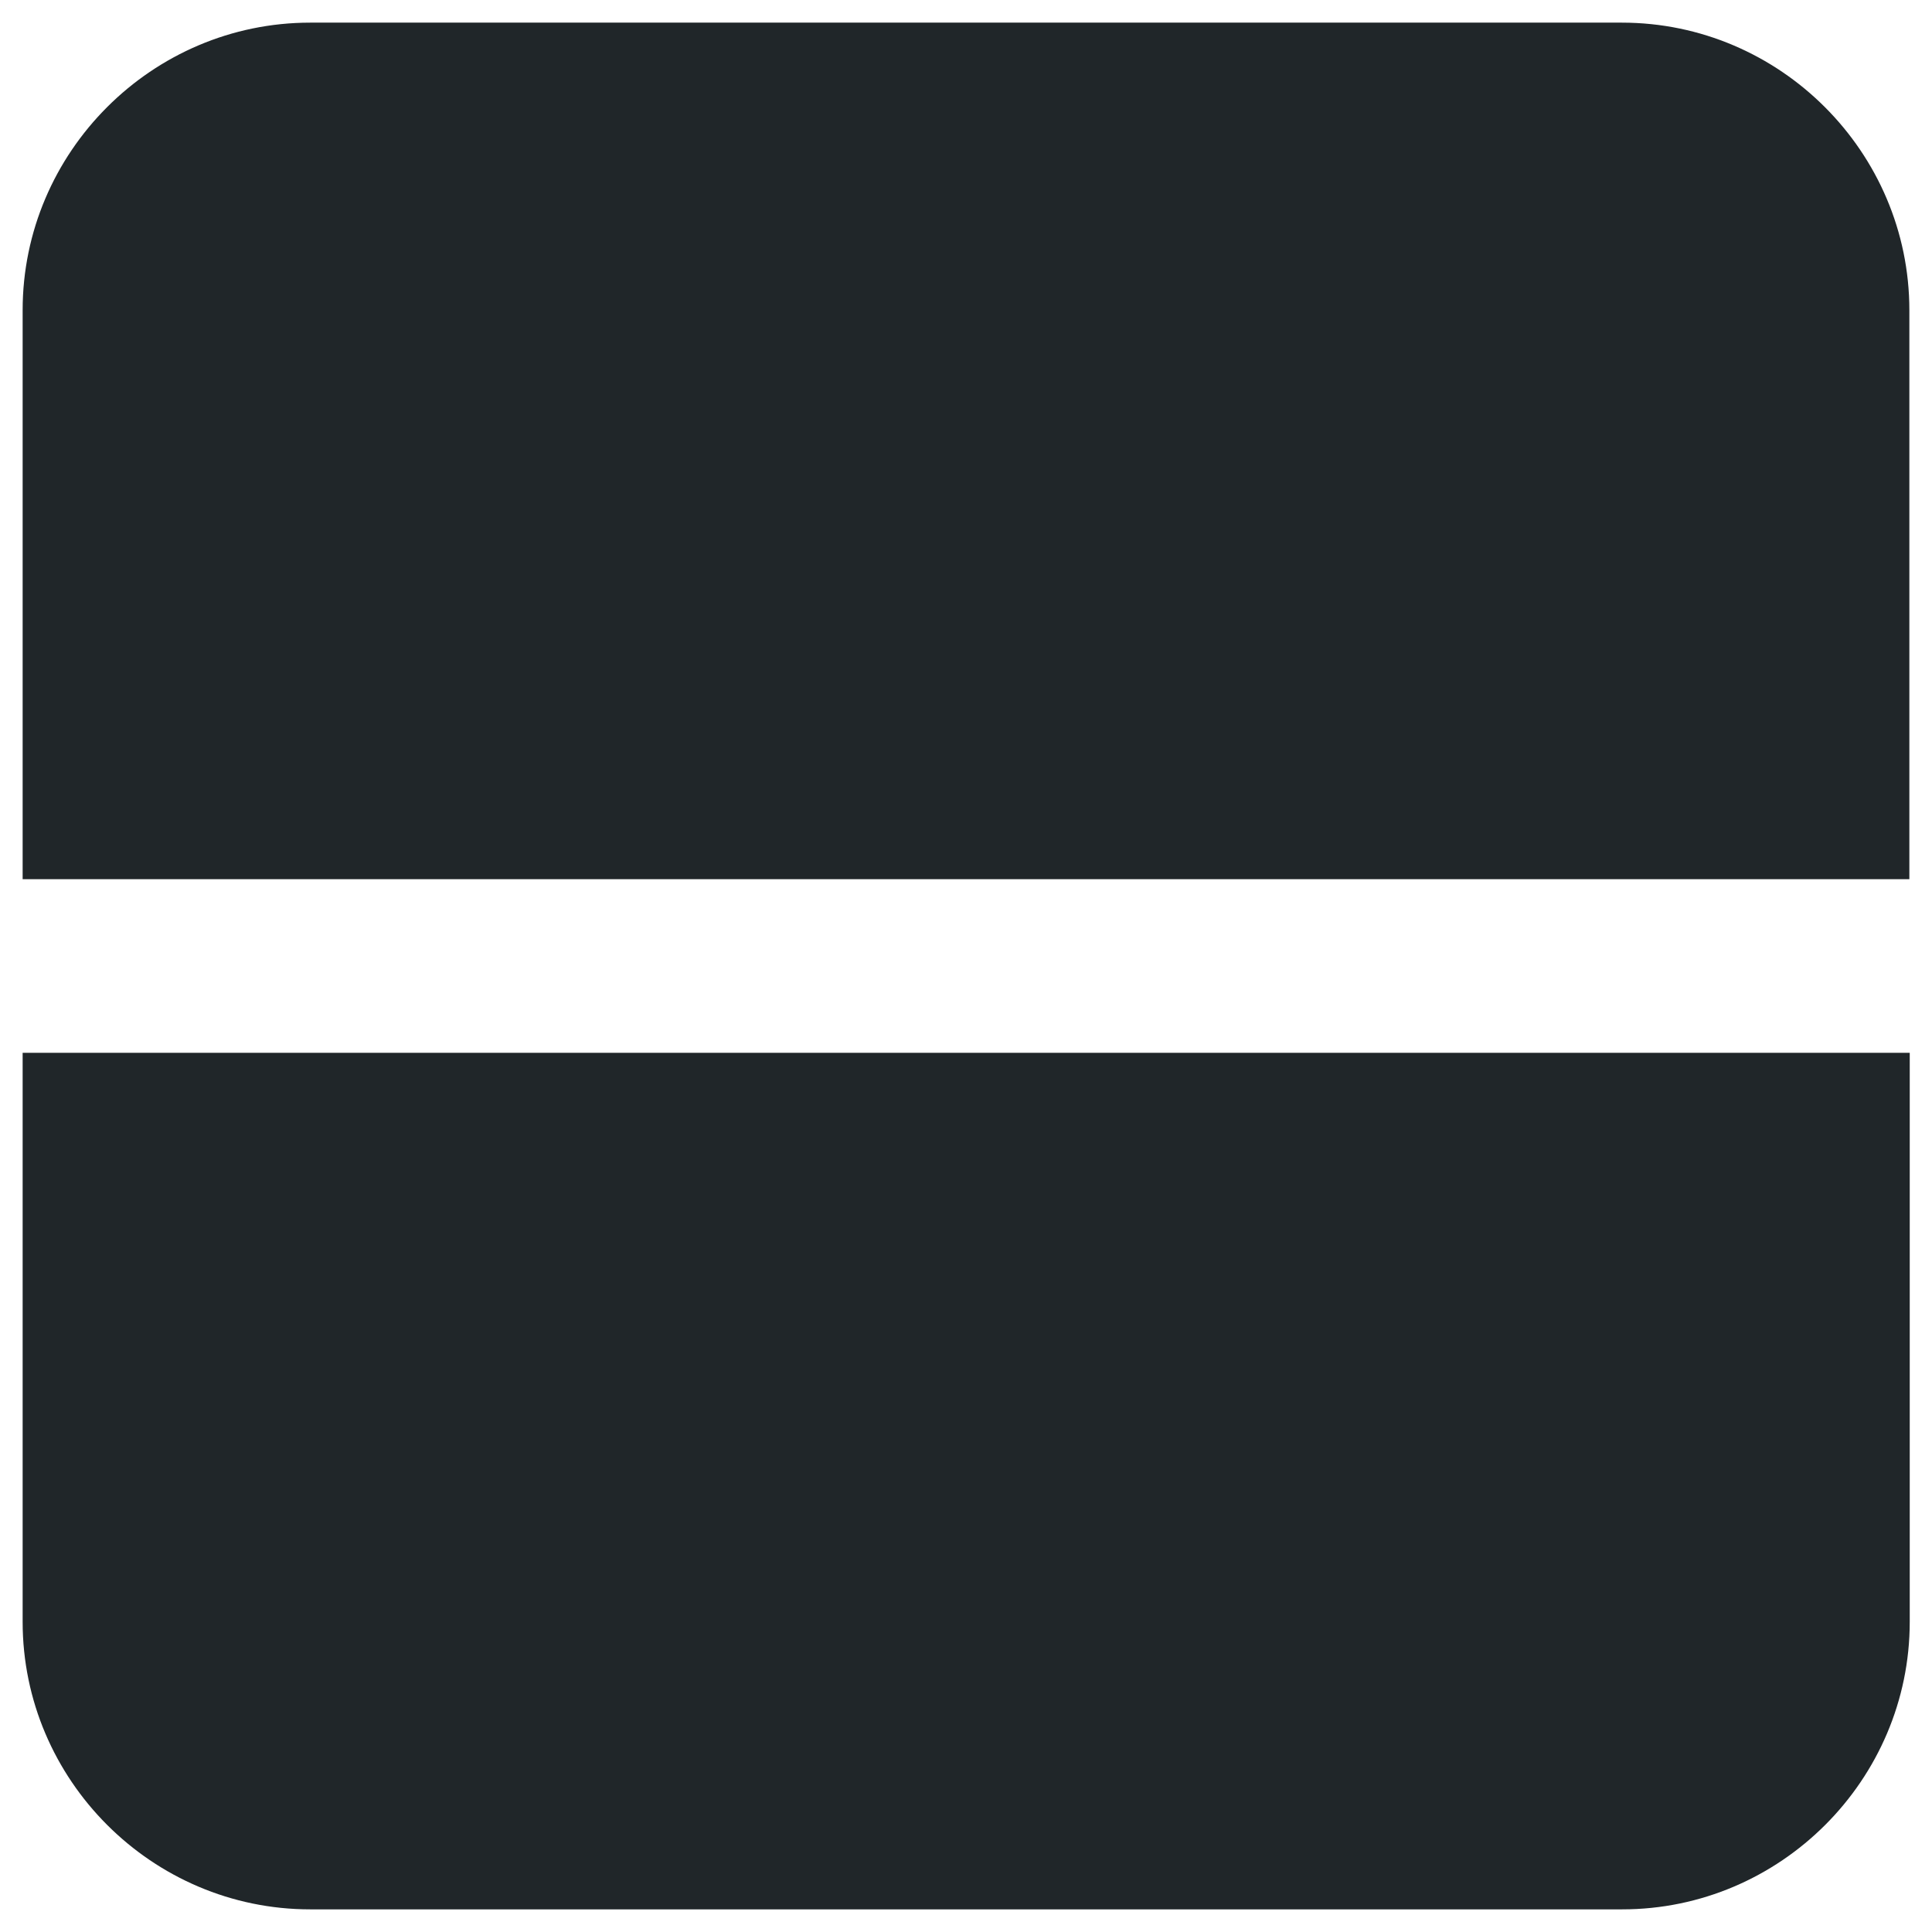
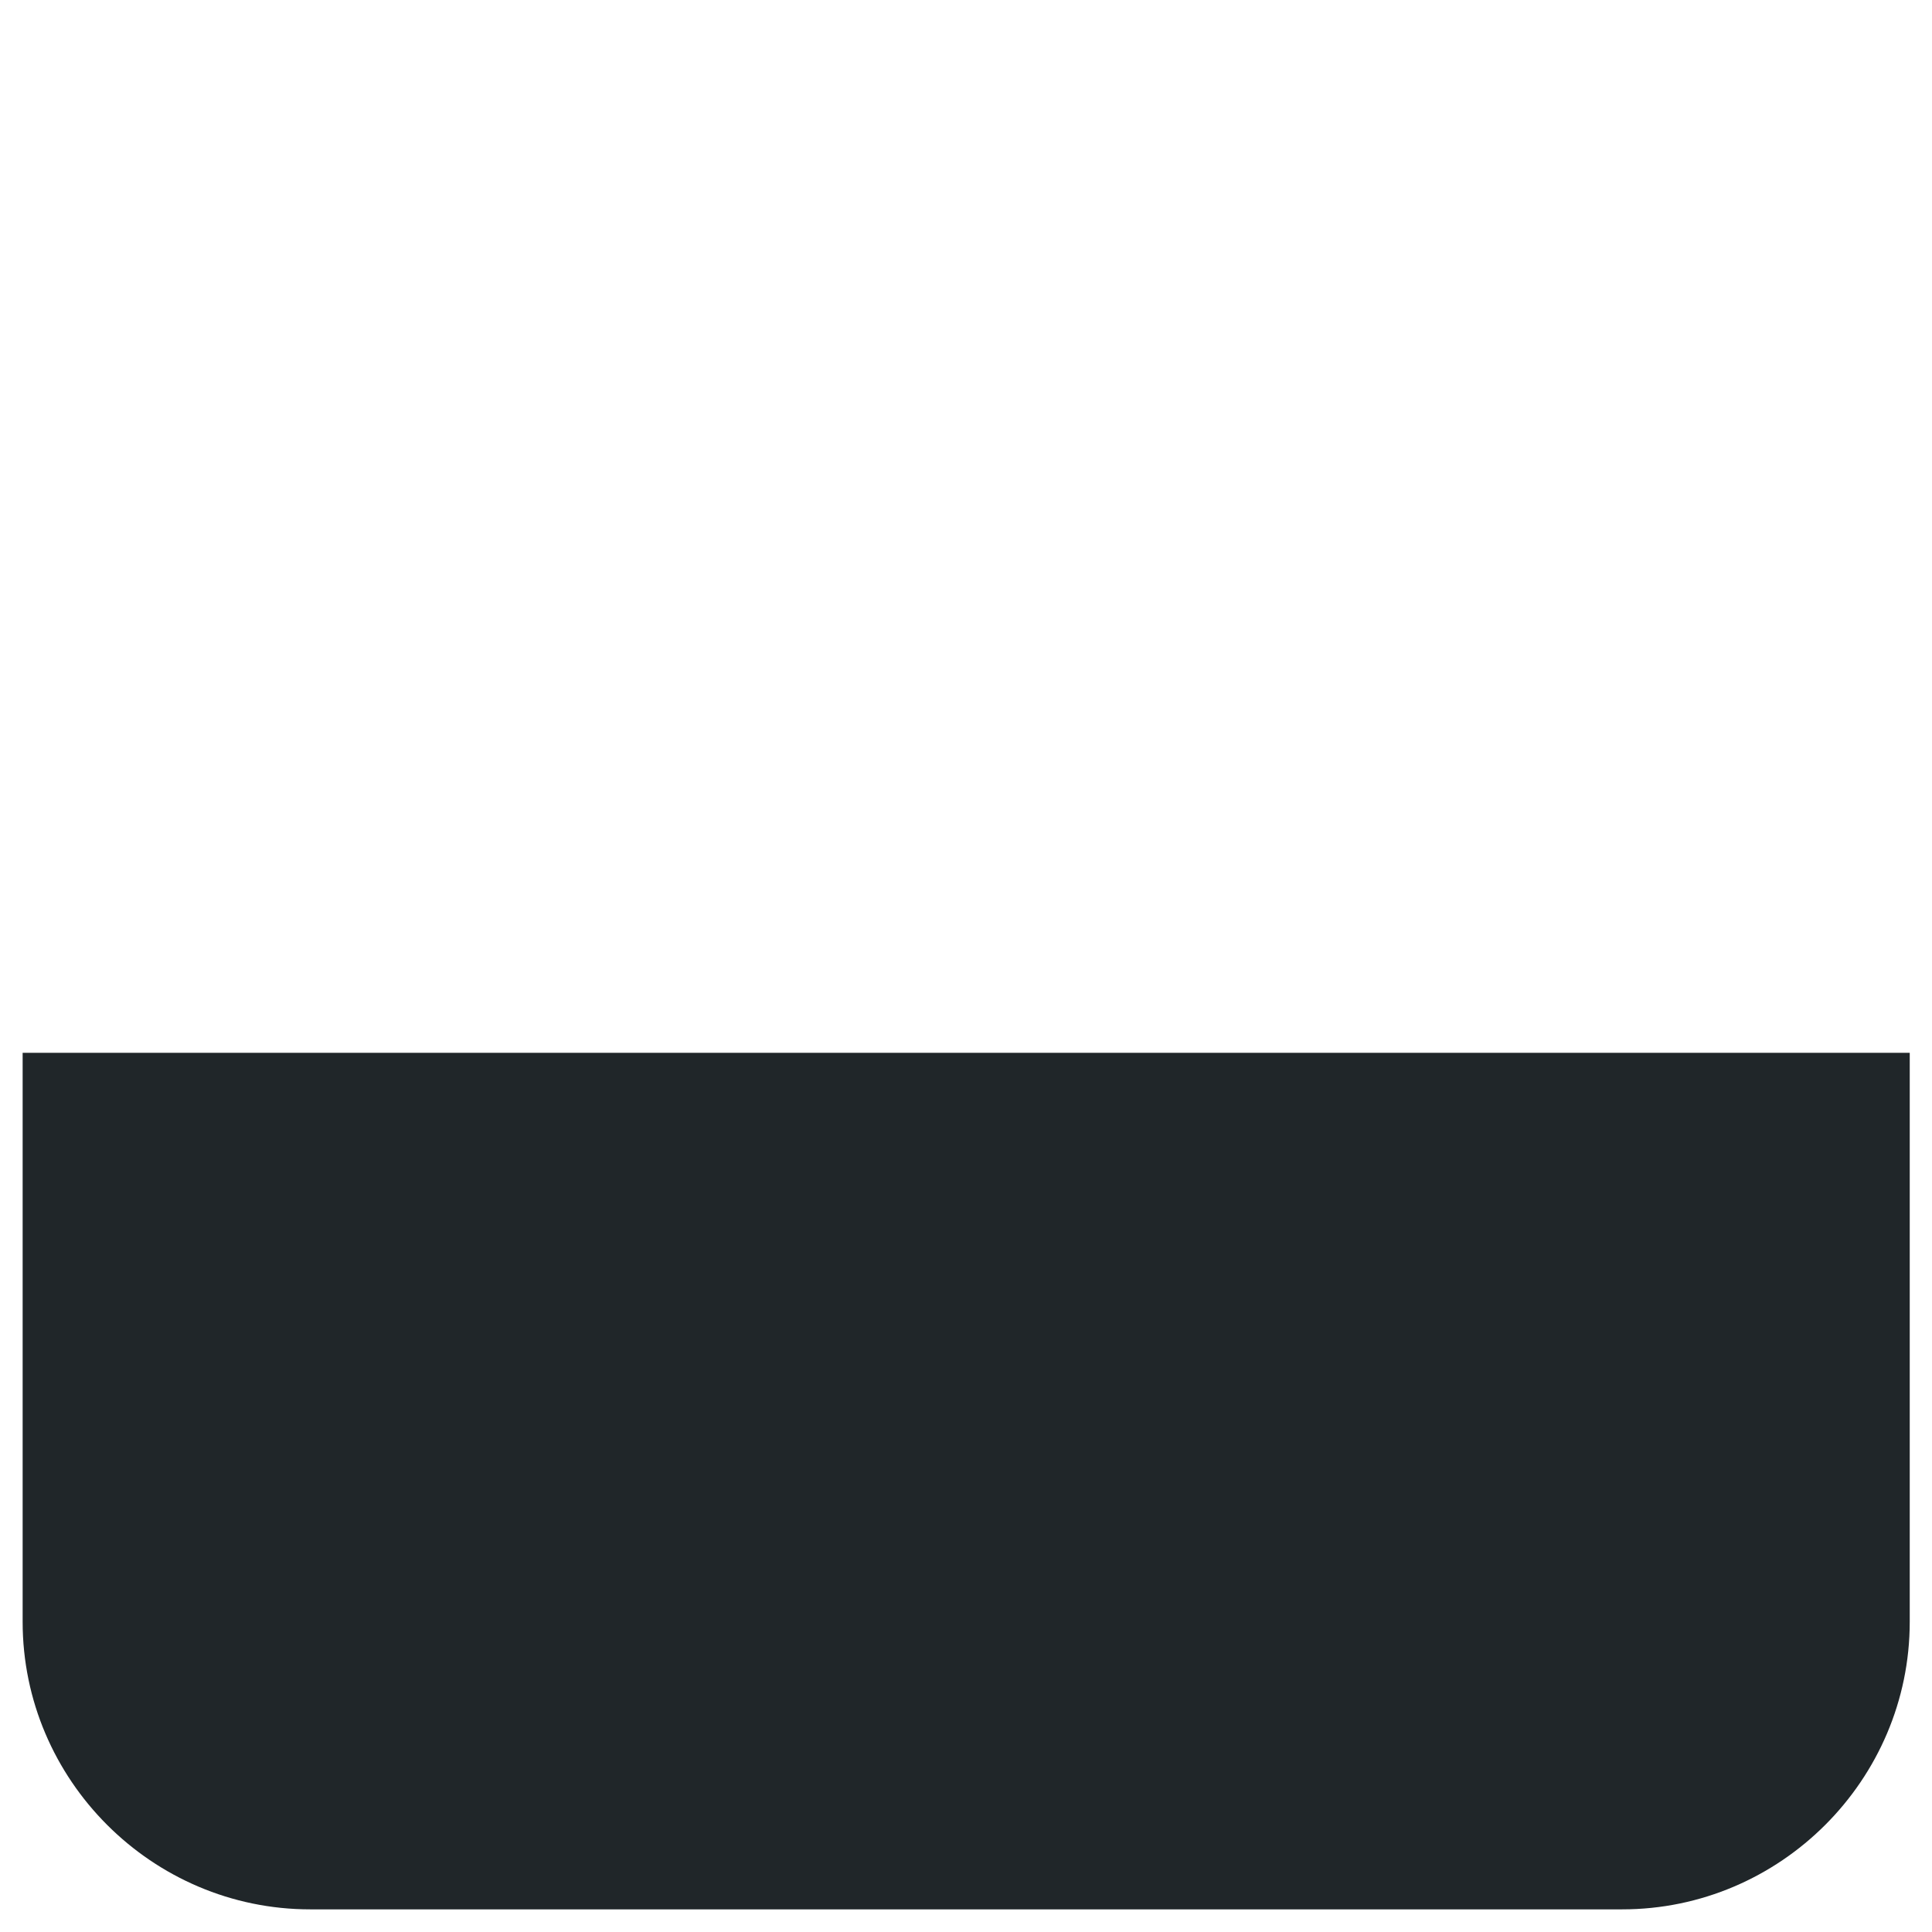
<svg xmlns="http://www.w3.org/2000/svg" version="1.1" id="Layer_1" x="0px" y="0px" viewBox="0 0 512 512" style="enable-background:new 0 0 512 512;" xml:space="preserve">
  <style type="text/css">
	rect,circle,path{fill:#202629;}
</style>
  <g>
-     <path d="M429.8,6H82.2C40.3,6,6,40.3,6,82.2V233h500V82.2C506,40.3,471.7,6,429.8,6z" />
    <path d="M6,429.8C6,471.7,40.3,506,82.2,506h347.7c41.9,0,76.2-34.3,76.2-76.2V279H6V429.8z" />
  </g>
</svg>